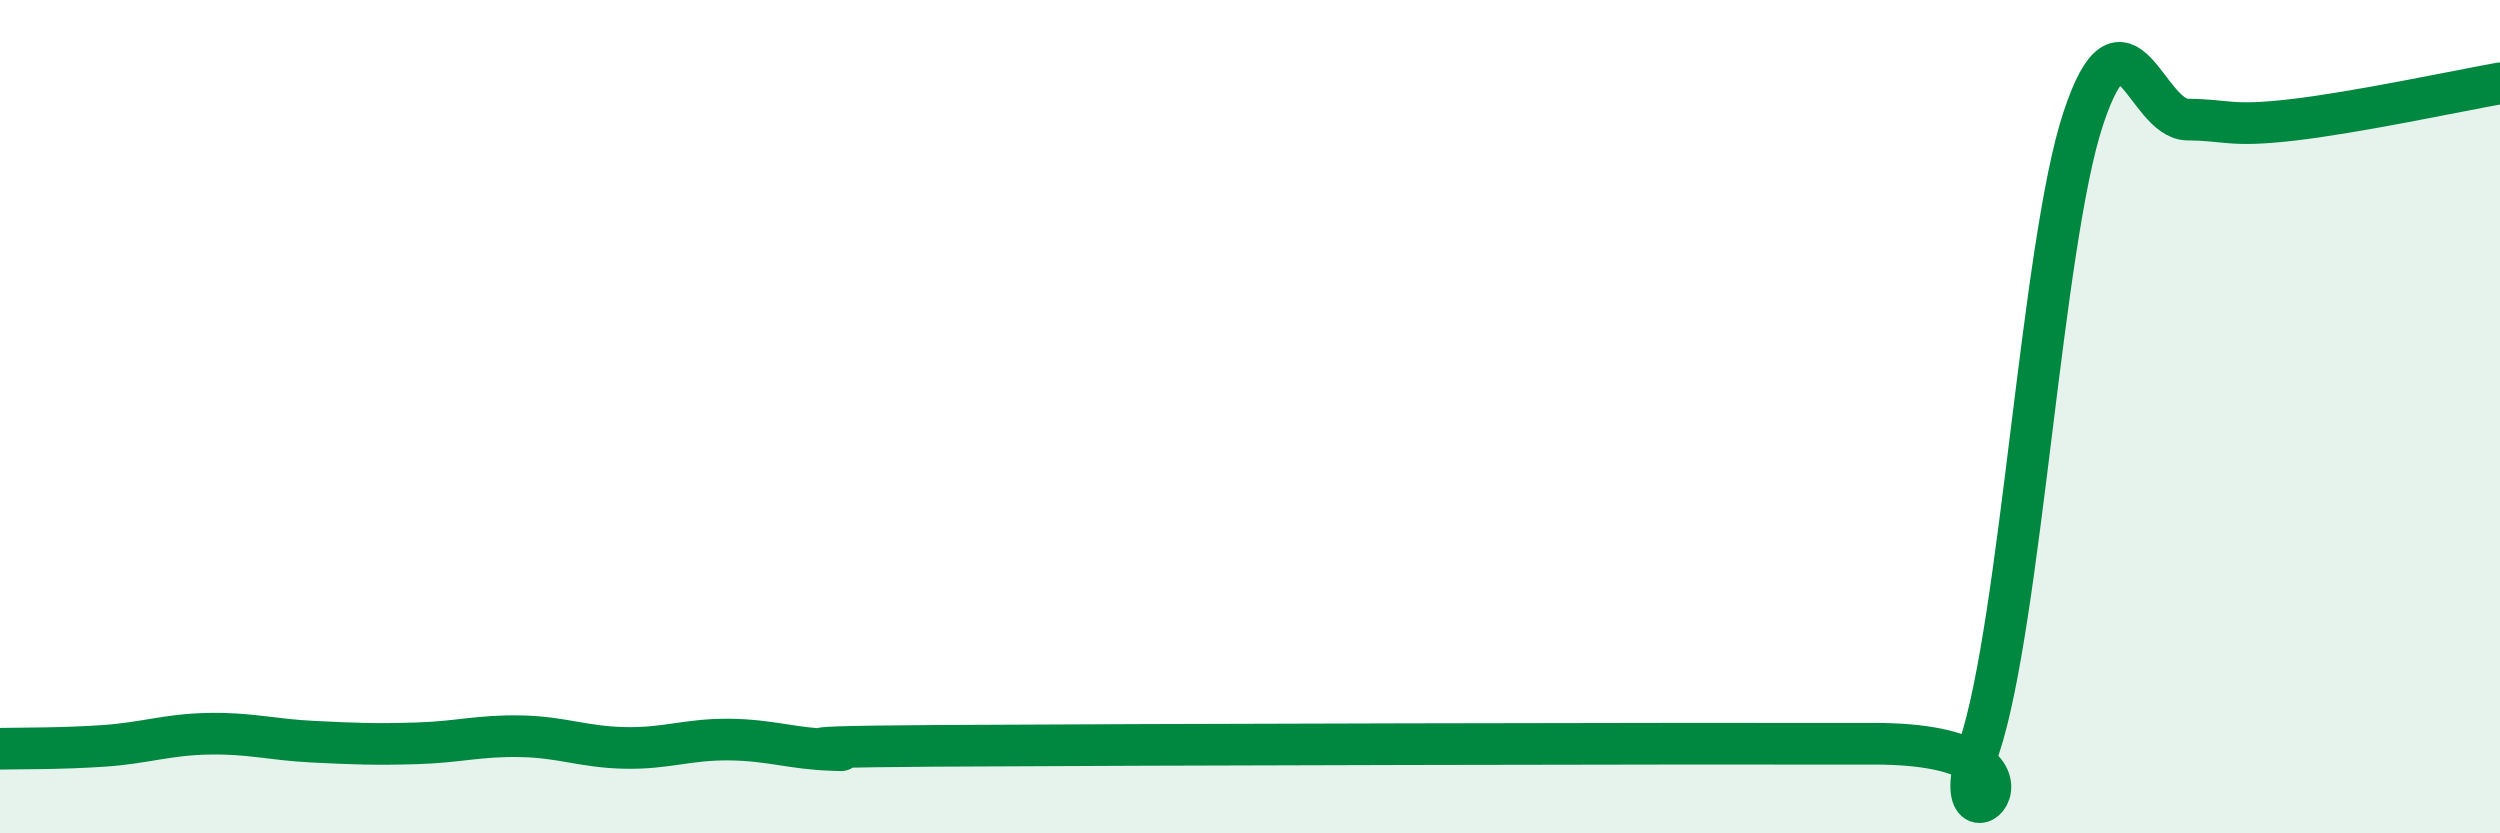
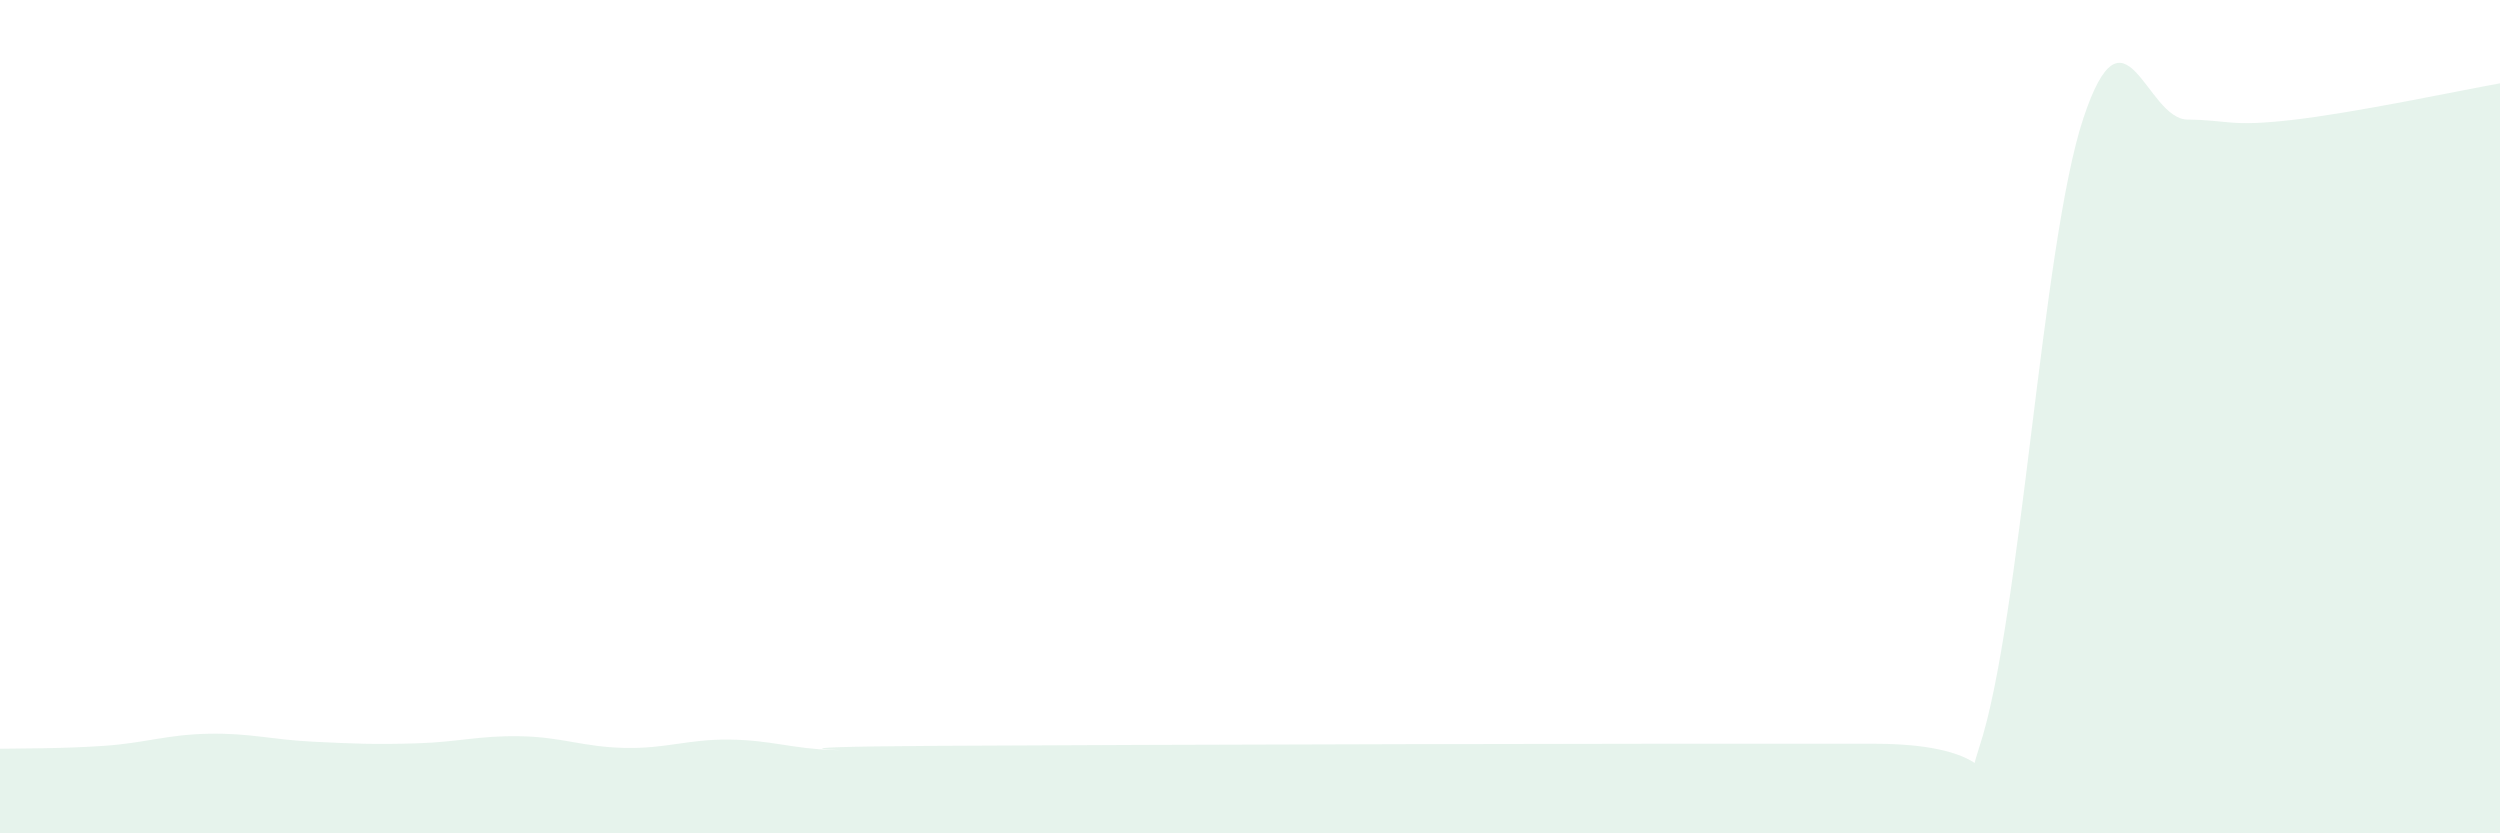
<svg xmlns="http://www.w3.org/2000/svg" width="60" height="20" viewBox="0 0 60 20">
  <path d="M 0,17.97 C 0.5,17.96 1.5,17.97 2.5,17.9 C 3.5,17.83 4,17.63 5,17.61 C 6,17.59 6.5,17.75 7.5,17.8 C 8.5,17.85 9,17.87 10,17.84 C 11,17.81 11.5,17.65 12.5,17.67 C 13.5,17.69 14,17.93 15,17.95 C 16,17.97 16.5,17.74 17.5,17.75 C 18.5,17.76 19,17.97 20,18 C 21,18.03 17.5,17.93 22.5,17.9 C 27.5,17.87 40,17.84 45,17.85 C 50,17.86 46.5,20.94 47.5,17.94 C 48.5,14.94 49,5.85 50,2.84 C 51,-0.17 51.5,2.86 52.5,2.87 C 53.5,2.88 53.5,3.05 55,2.88 C 56.5,2.71 59,2.18 60,2L60 20L0 20Z" fill="#008740" opacity="0.1" stroke-linecap="round" stroke-linejoin="round" />
-   <path d="M 0,17.97 C 0.5,17.96 1.5,17.97 2.5,17.9 C 3.5,17.83 4,17.63 5,17.61 C 6,17.59 6.5,17.75 7.5,17.8 C 8.5,17.85 9,17.87 10,17.84 C 11,17.81 11.5,17.65 12.5,17.67 C 13.5,17.69 14,17.93 15,17.95 C 16,17.97 16.5,17.74 17.5,17.75 C 18.5,17.76 19,17.97 20,18 C 21,18.03 17.5,17.93 22.5,17.9 C 27.5,17.87 40,17.84 45,17.85 C 50,17.86 46.5,20.94 47.5,17.94 C 48.5,14.94 49,5.85 50,2.84 C 51,-0.17 51.5,2.86 52.5,2.87 C 53.5,2.88 53.5,3.05 55,2.88 C 56.5,2.71 59,2.18 60,2" stroke="#008740" stroke-width="1" fill="none" stroke-linecap="round" stroke-linejoin="round" />
</svg>